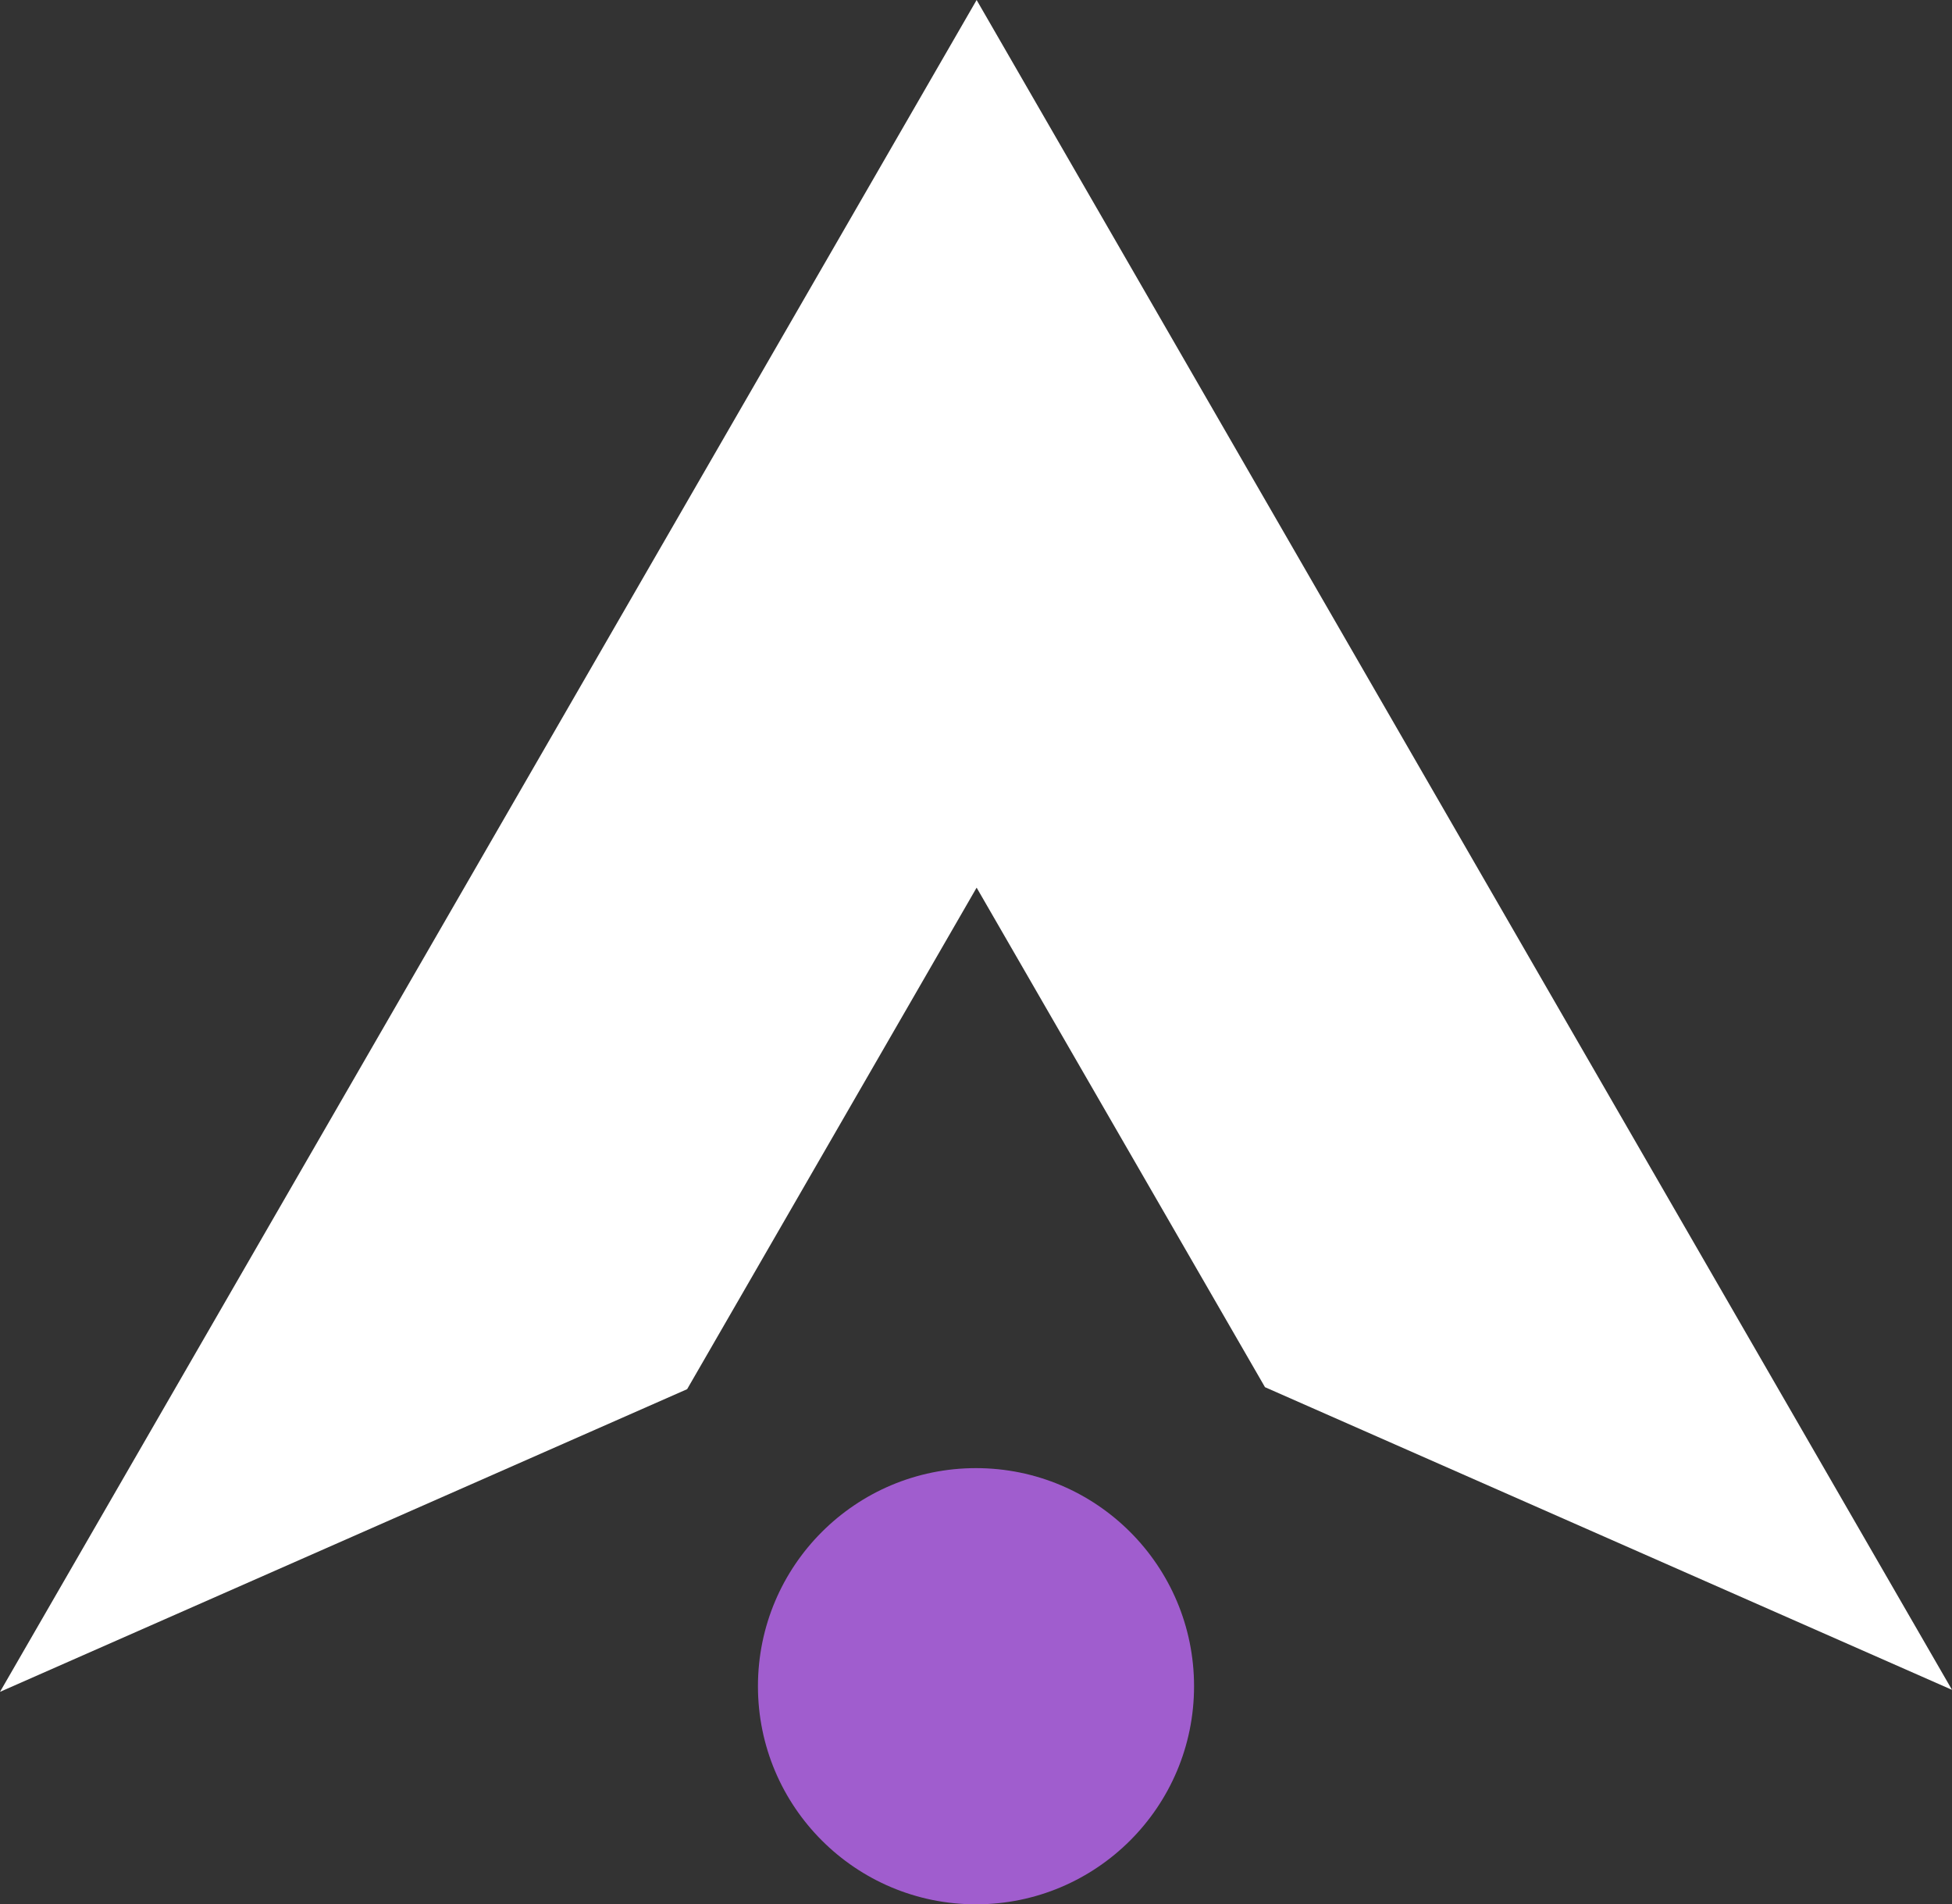
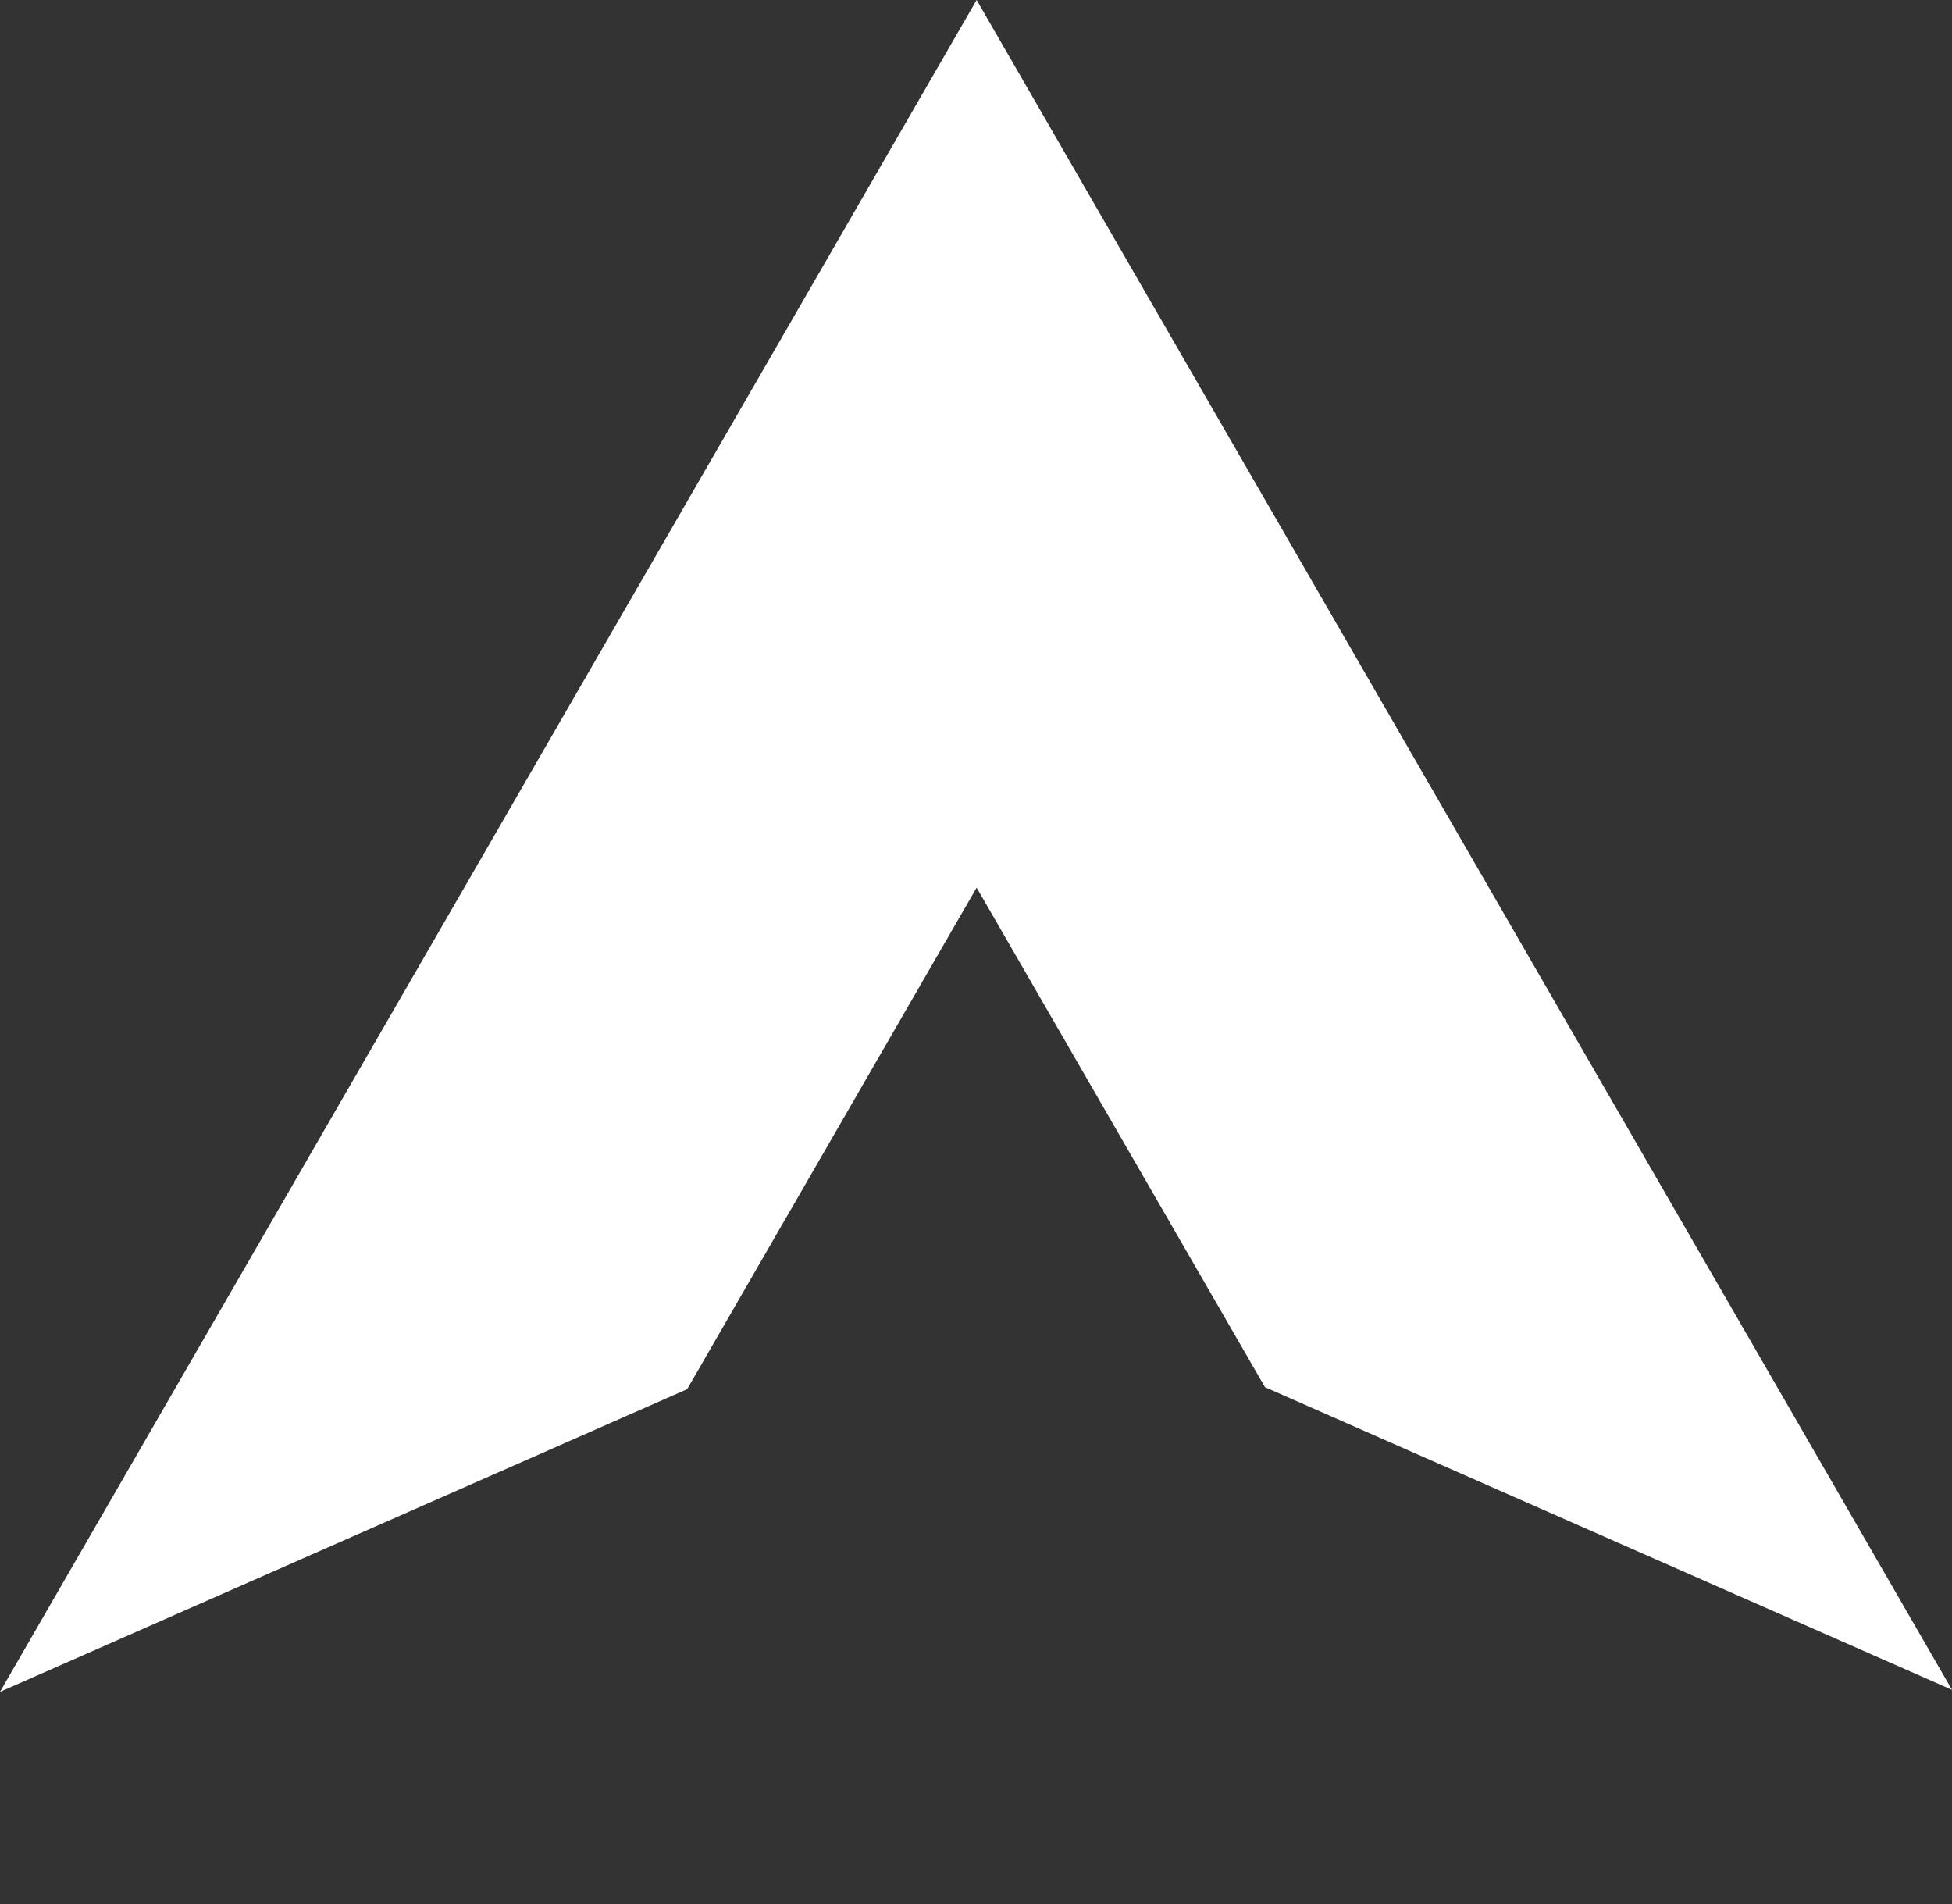
<svg xmlns="http://www.w3.org/2000/svg" id="Layer_1" data-name="Layer 1" viewBox="0 0 156.3 152.45">
  <rect x="0" y="0" width="156.3" height="152.45" fill="#333333" stroke="none" />
  <defs>
    <style>.cls-1{fill:#fff;}.cls-2{fill:#a05dce;}</style>
  </defs>
  <title>logo</title>
  <polygon class="cls-1" points="156.3 135.28 101.29 111.05 78.2 71.06 55.02 111.21 0 135.44 31.14 81.51 78.2 0 125.25 81.51 156.3 135.28" />
-   <circle class="cls-2" cx="78.15" cy="134.99" r="17.46" />
</svg>